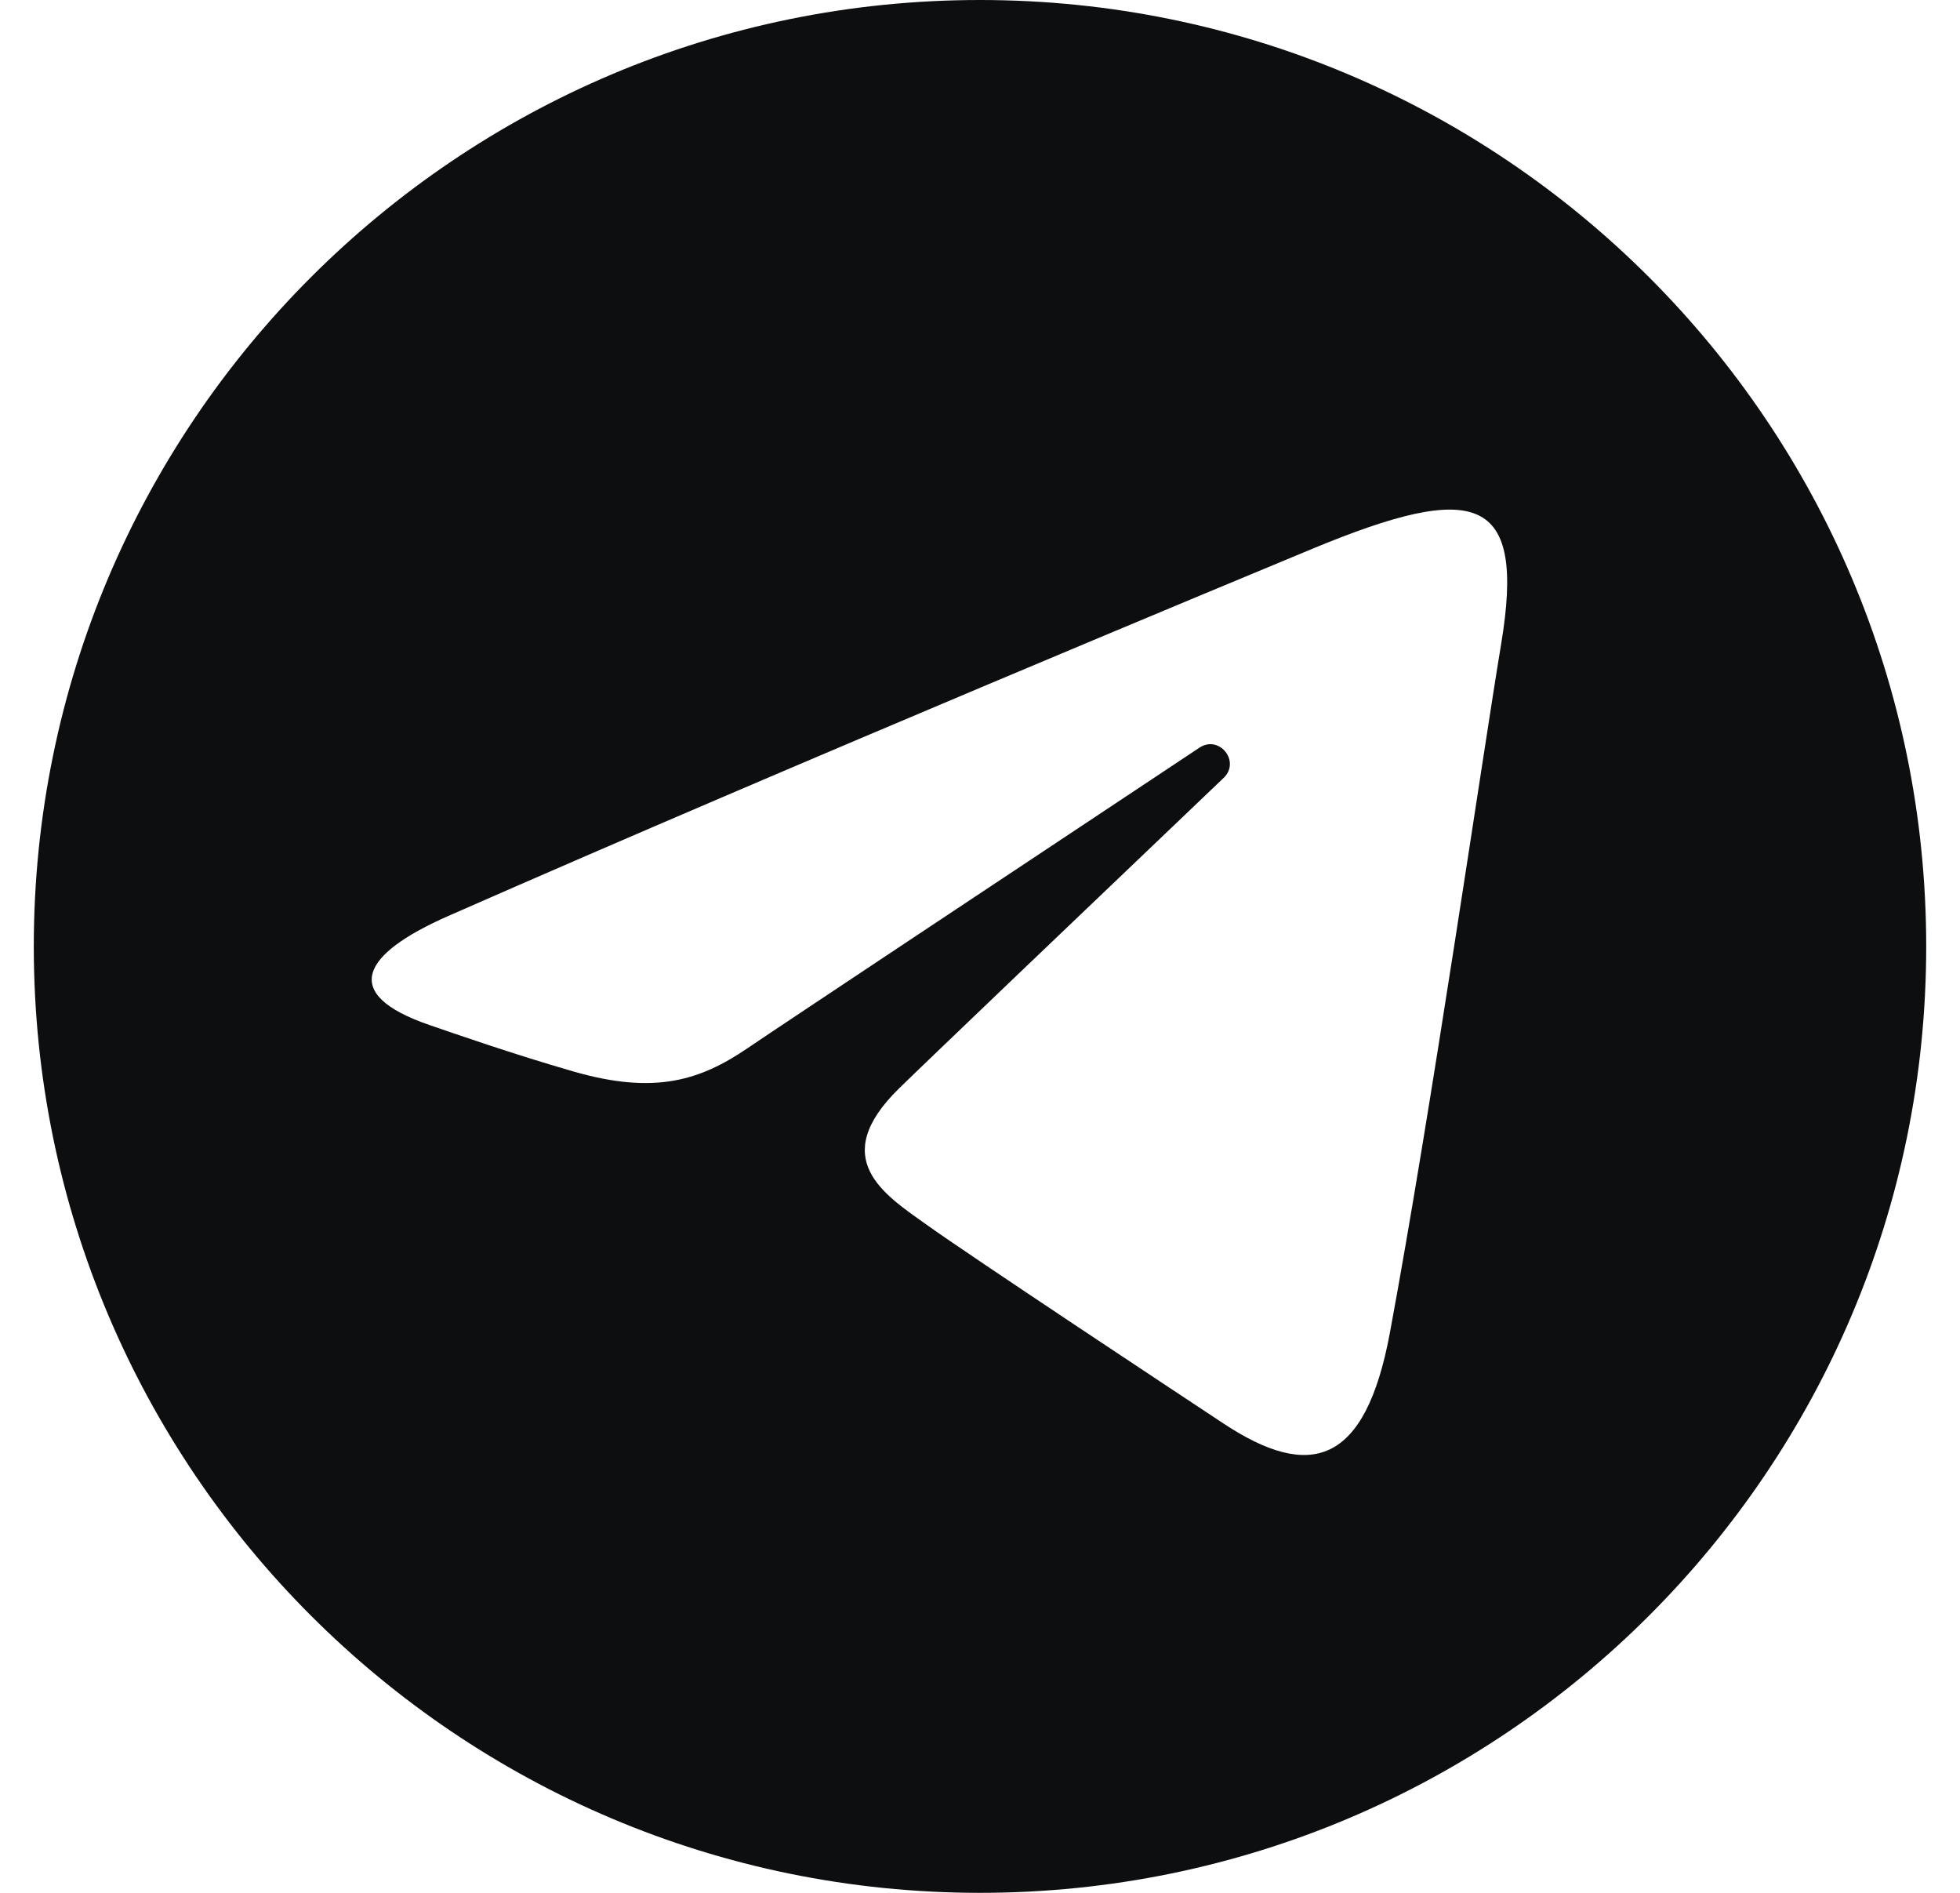
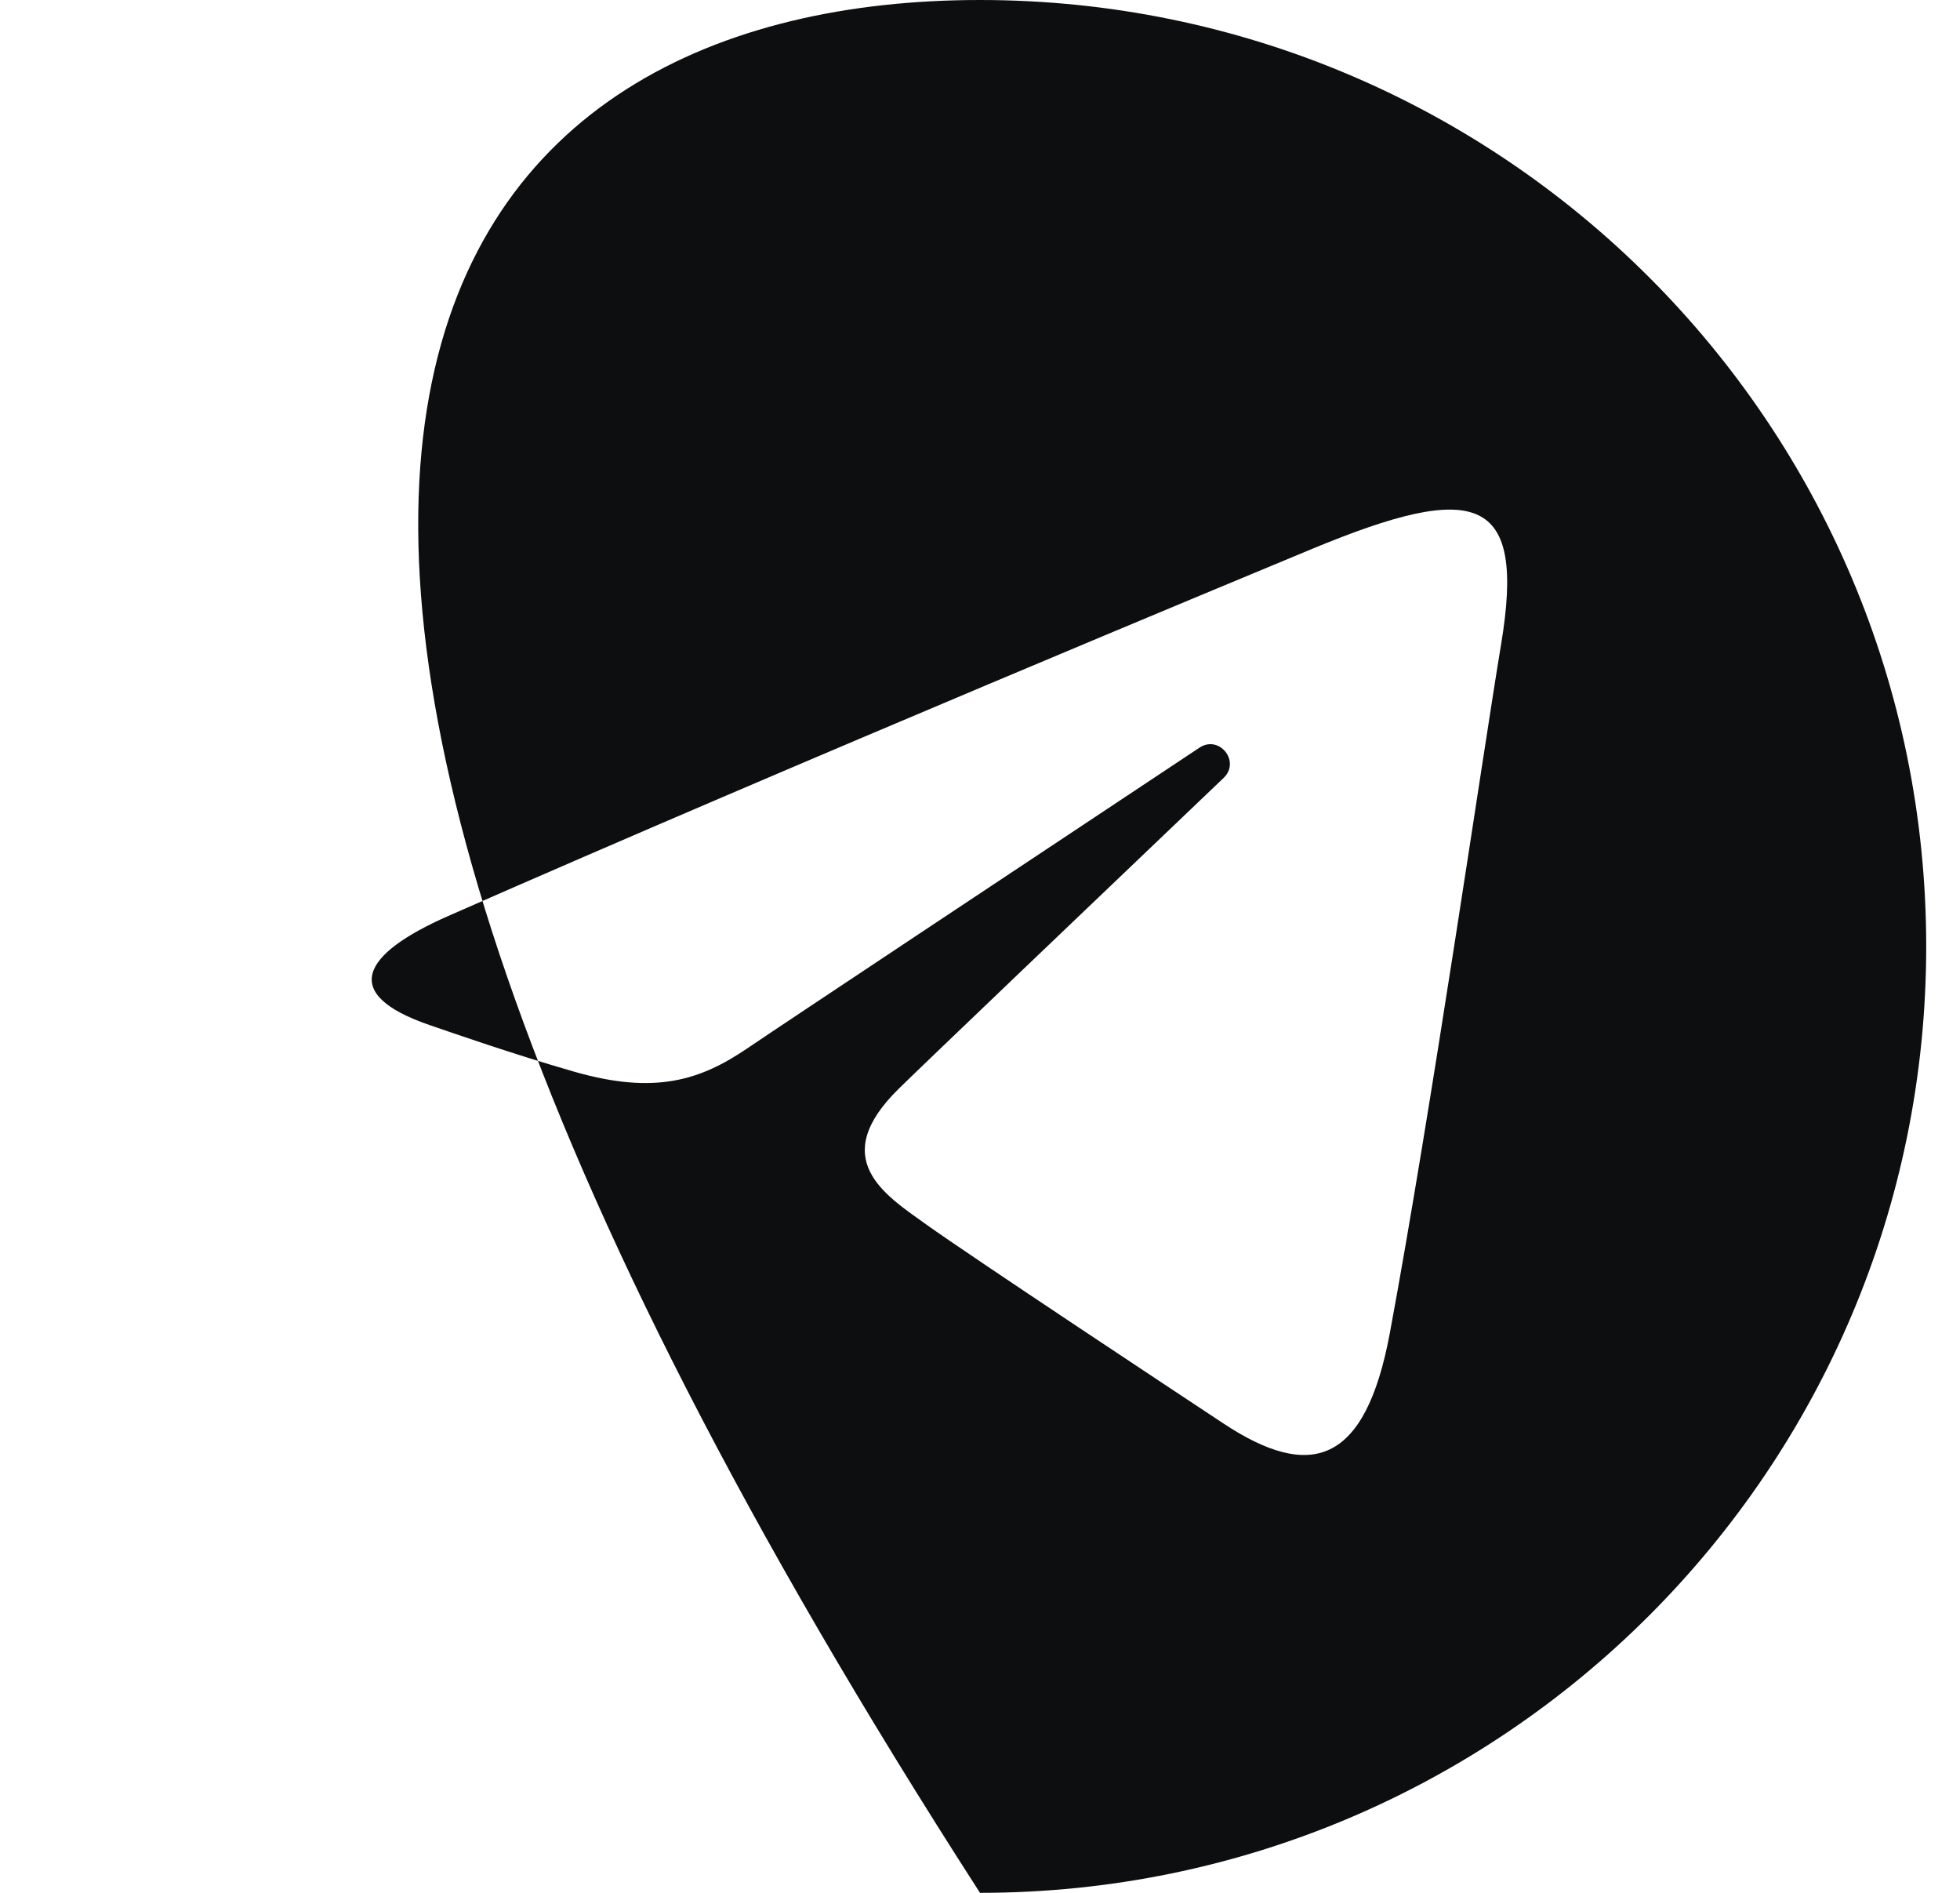
<svg xmlns="http://www.w3.org/2000/svg" width="29" height="28" viewBox="0 0 29 28" fill="none">
-   <path d="M14.5 0C22.232 1.2887e-07 28.5 6.269 28.5 14C28.5 21.732 22.232 28 14.5 28C6.769 28 0.5 21.732 0.5 14C0.5 6.269 6.769 0 14.5 0ZM22.21 9.532C22.581 7.308 21.837 7.115 19.415 8.119C18.491 8.503 11.802 11.276 6.632 13.55C5.343 14.117 5.028 14.707 6.355 15.163C6.7 15.281 7.586 15.592 8.492 15.852C9.692 16.197 10.361 15.98 11.057 15.508C11.518 15.194 15.137 12.792 17.747 11.06C18.04 10.866 18.359 11.264 18.105 11.507C16.169 13.354 13.682 15.728 13.303 16.1C12.237 17.142 13.087 17.672 13.703 18.112C14.378 18.595 17.488 20.651 18.105 21.059C19.386 21.904 20.2 21.673 20.564 19.719C21.176 16.424 21.944 11.132 22.21 9.532Z" fill="#0D0E0F" />
+   <path d="M14.5 0C22.232 1.2887e-07 28.5 6.269 28.5 14C28.5 21.732 22.232 28 14.5 28C0.5 6.269 6.769 0 14.5 0ZM22.21 9.532C22.581 7.308 21.837 7.115 19.415 8.119C18.491 8.503 11.802 11.276 6.632 13.55C5.343 14.117 5.028 14.707 6.355 15.163C6.7 15.281 7.586 15.592 8.492 15.852C9.692 16.197 10.361 15.98 11.057 15.508C11.518 15.194 15.137 12.792 17.747 11.06C18.04 10.866 18.359 11.264 18.105 11.507C16.169 13.354 13.682 15.728 13.303 16.1C12.237 17.142 13.087 17.672 13.703 18.112C14.378 18.595 17.488 20.651 18.105 21.059C19.386 21.904 20.2 21.673 20.564 19.719C21.176 16.424 21.944 11.132 22.21 9.532Z" fill="#0D0E0F" />
</svg>